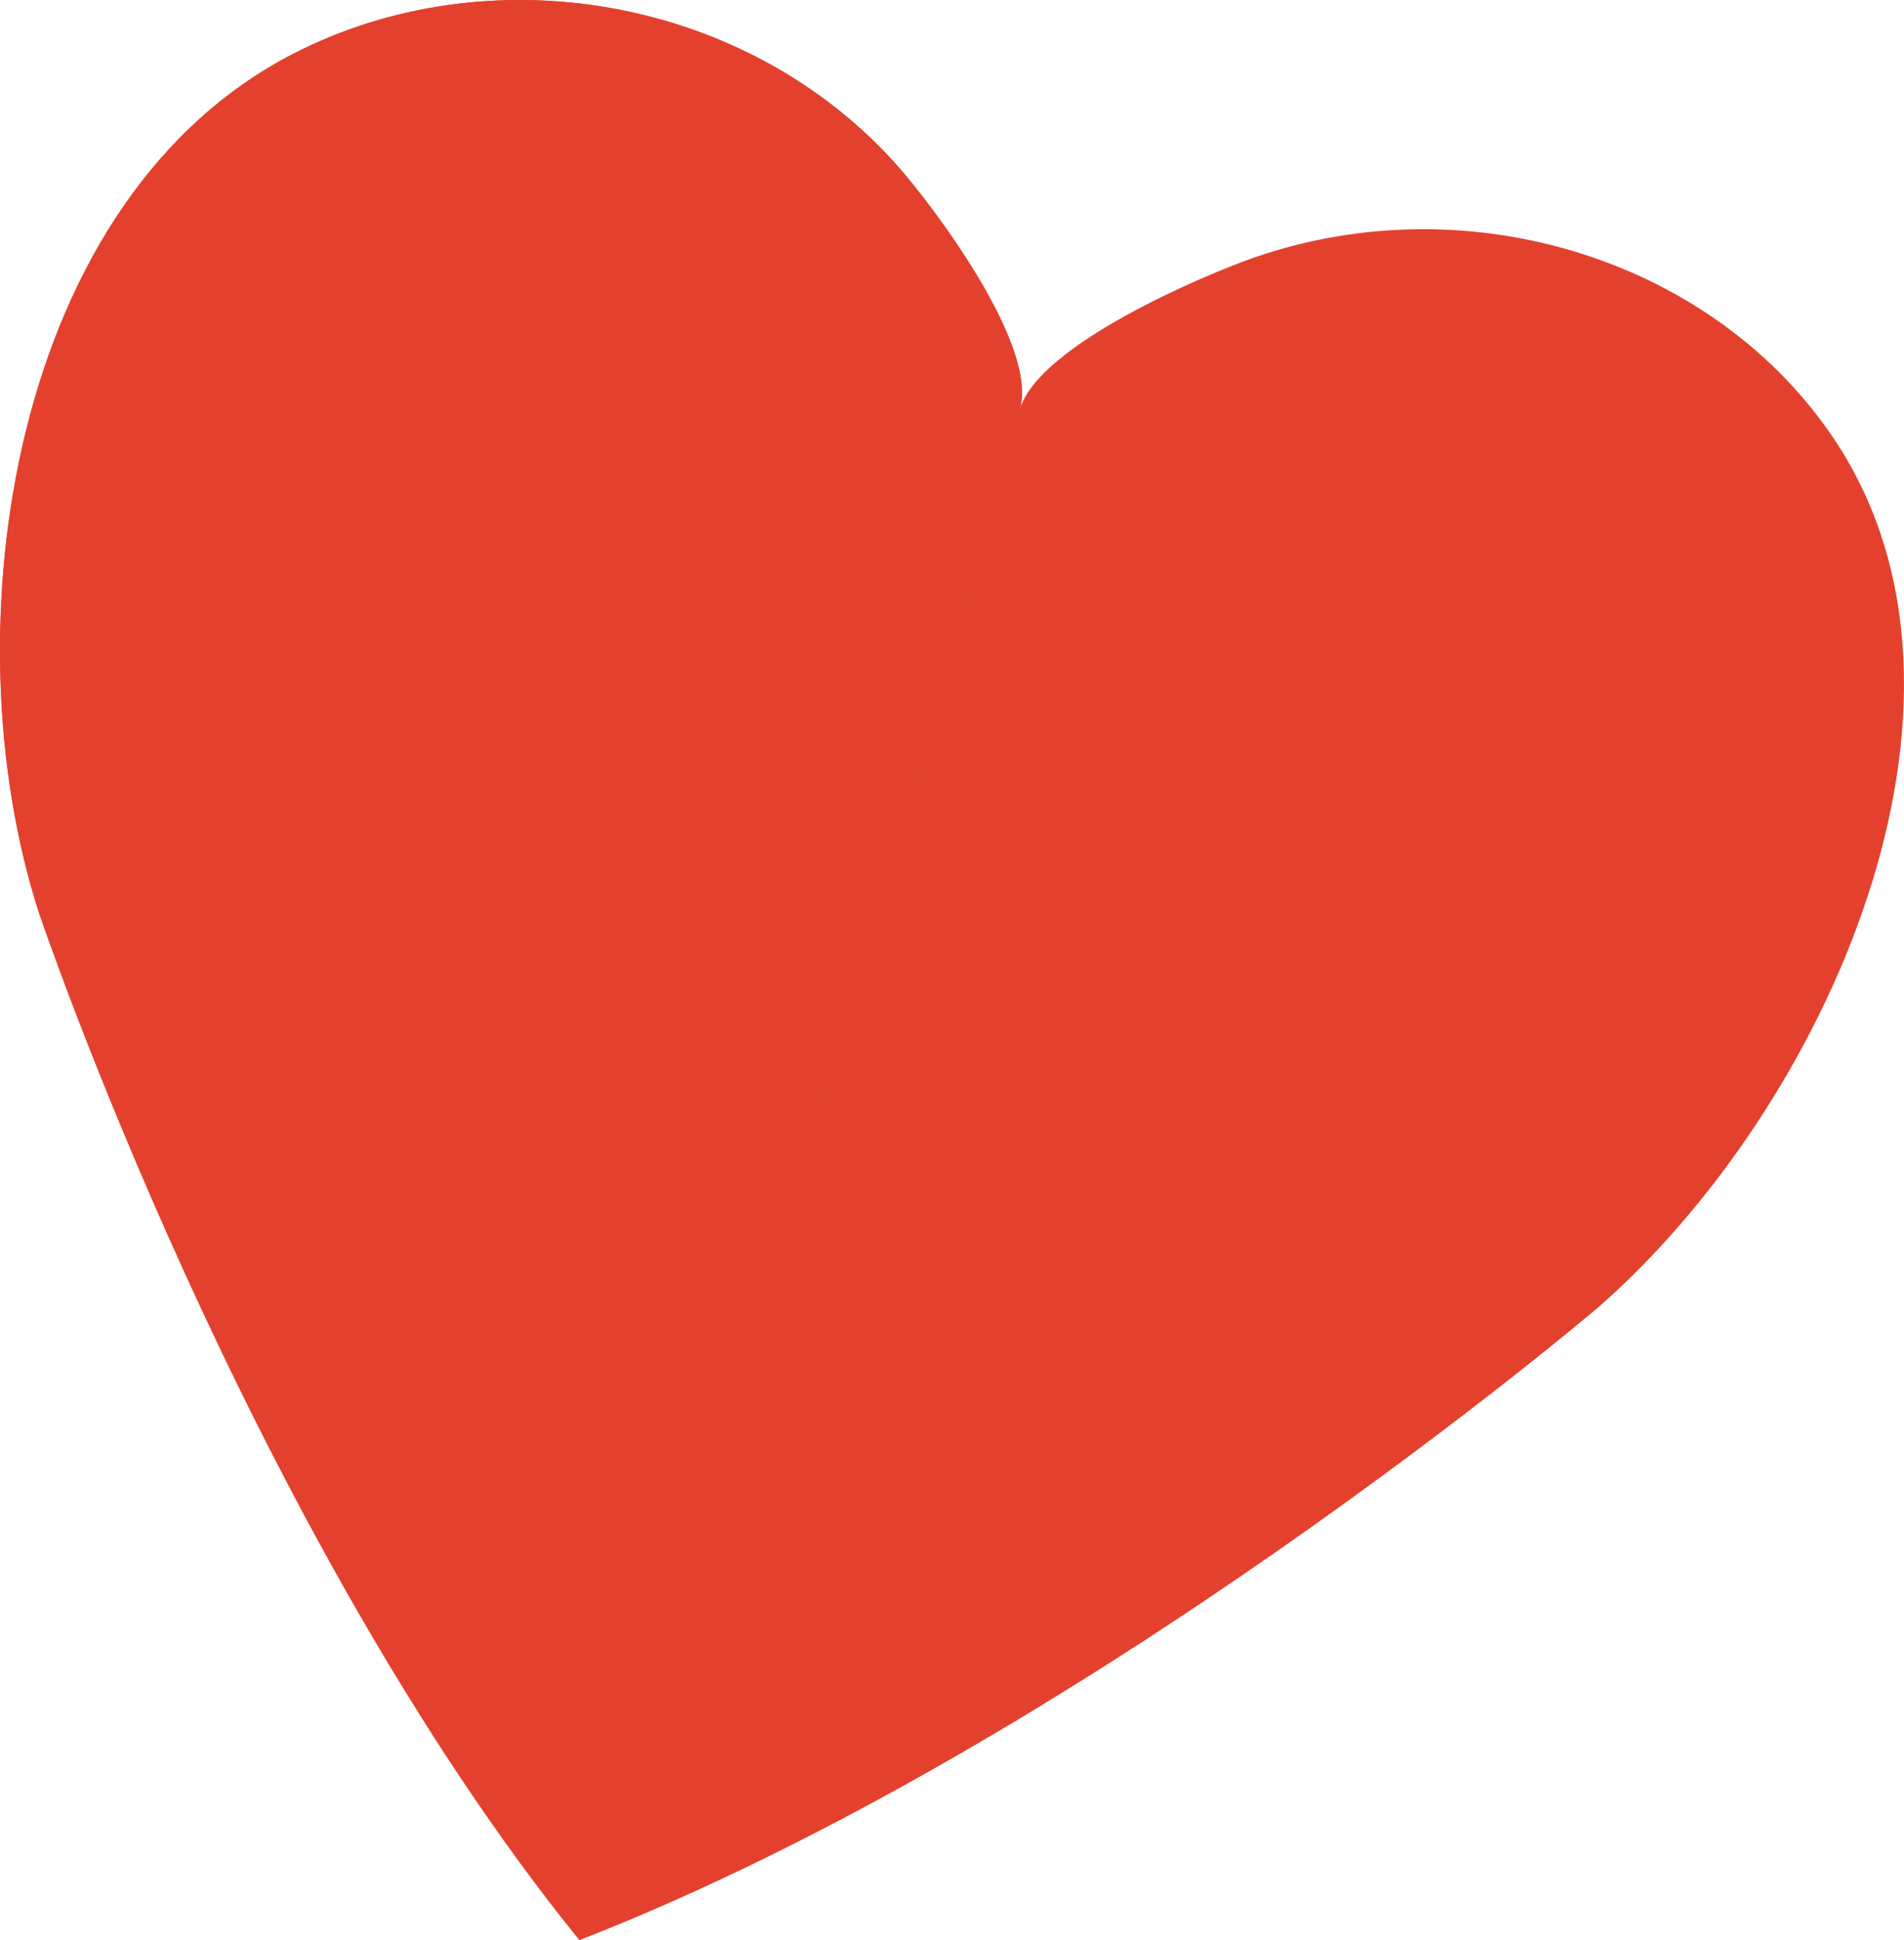
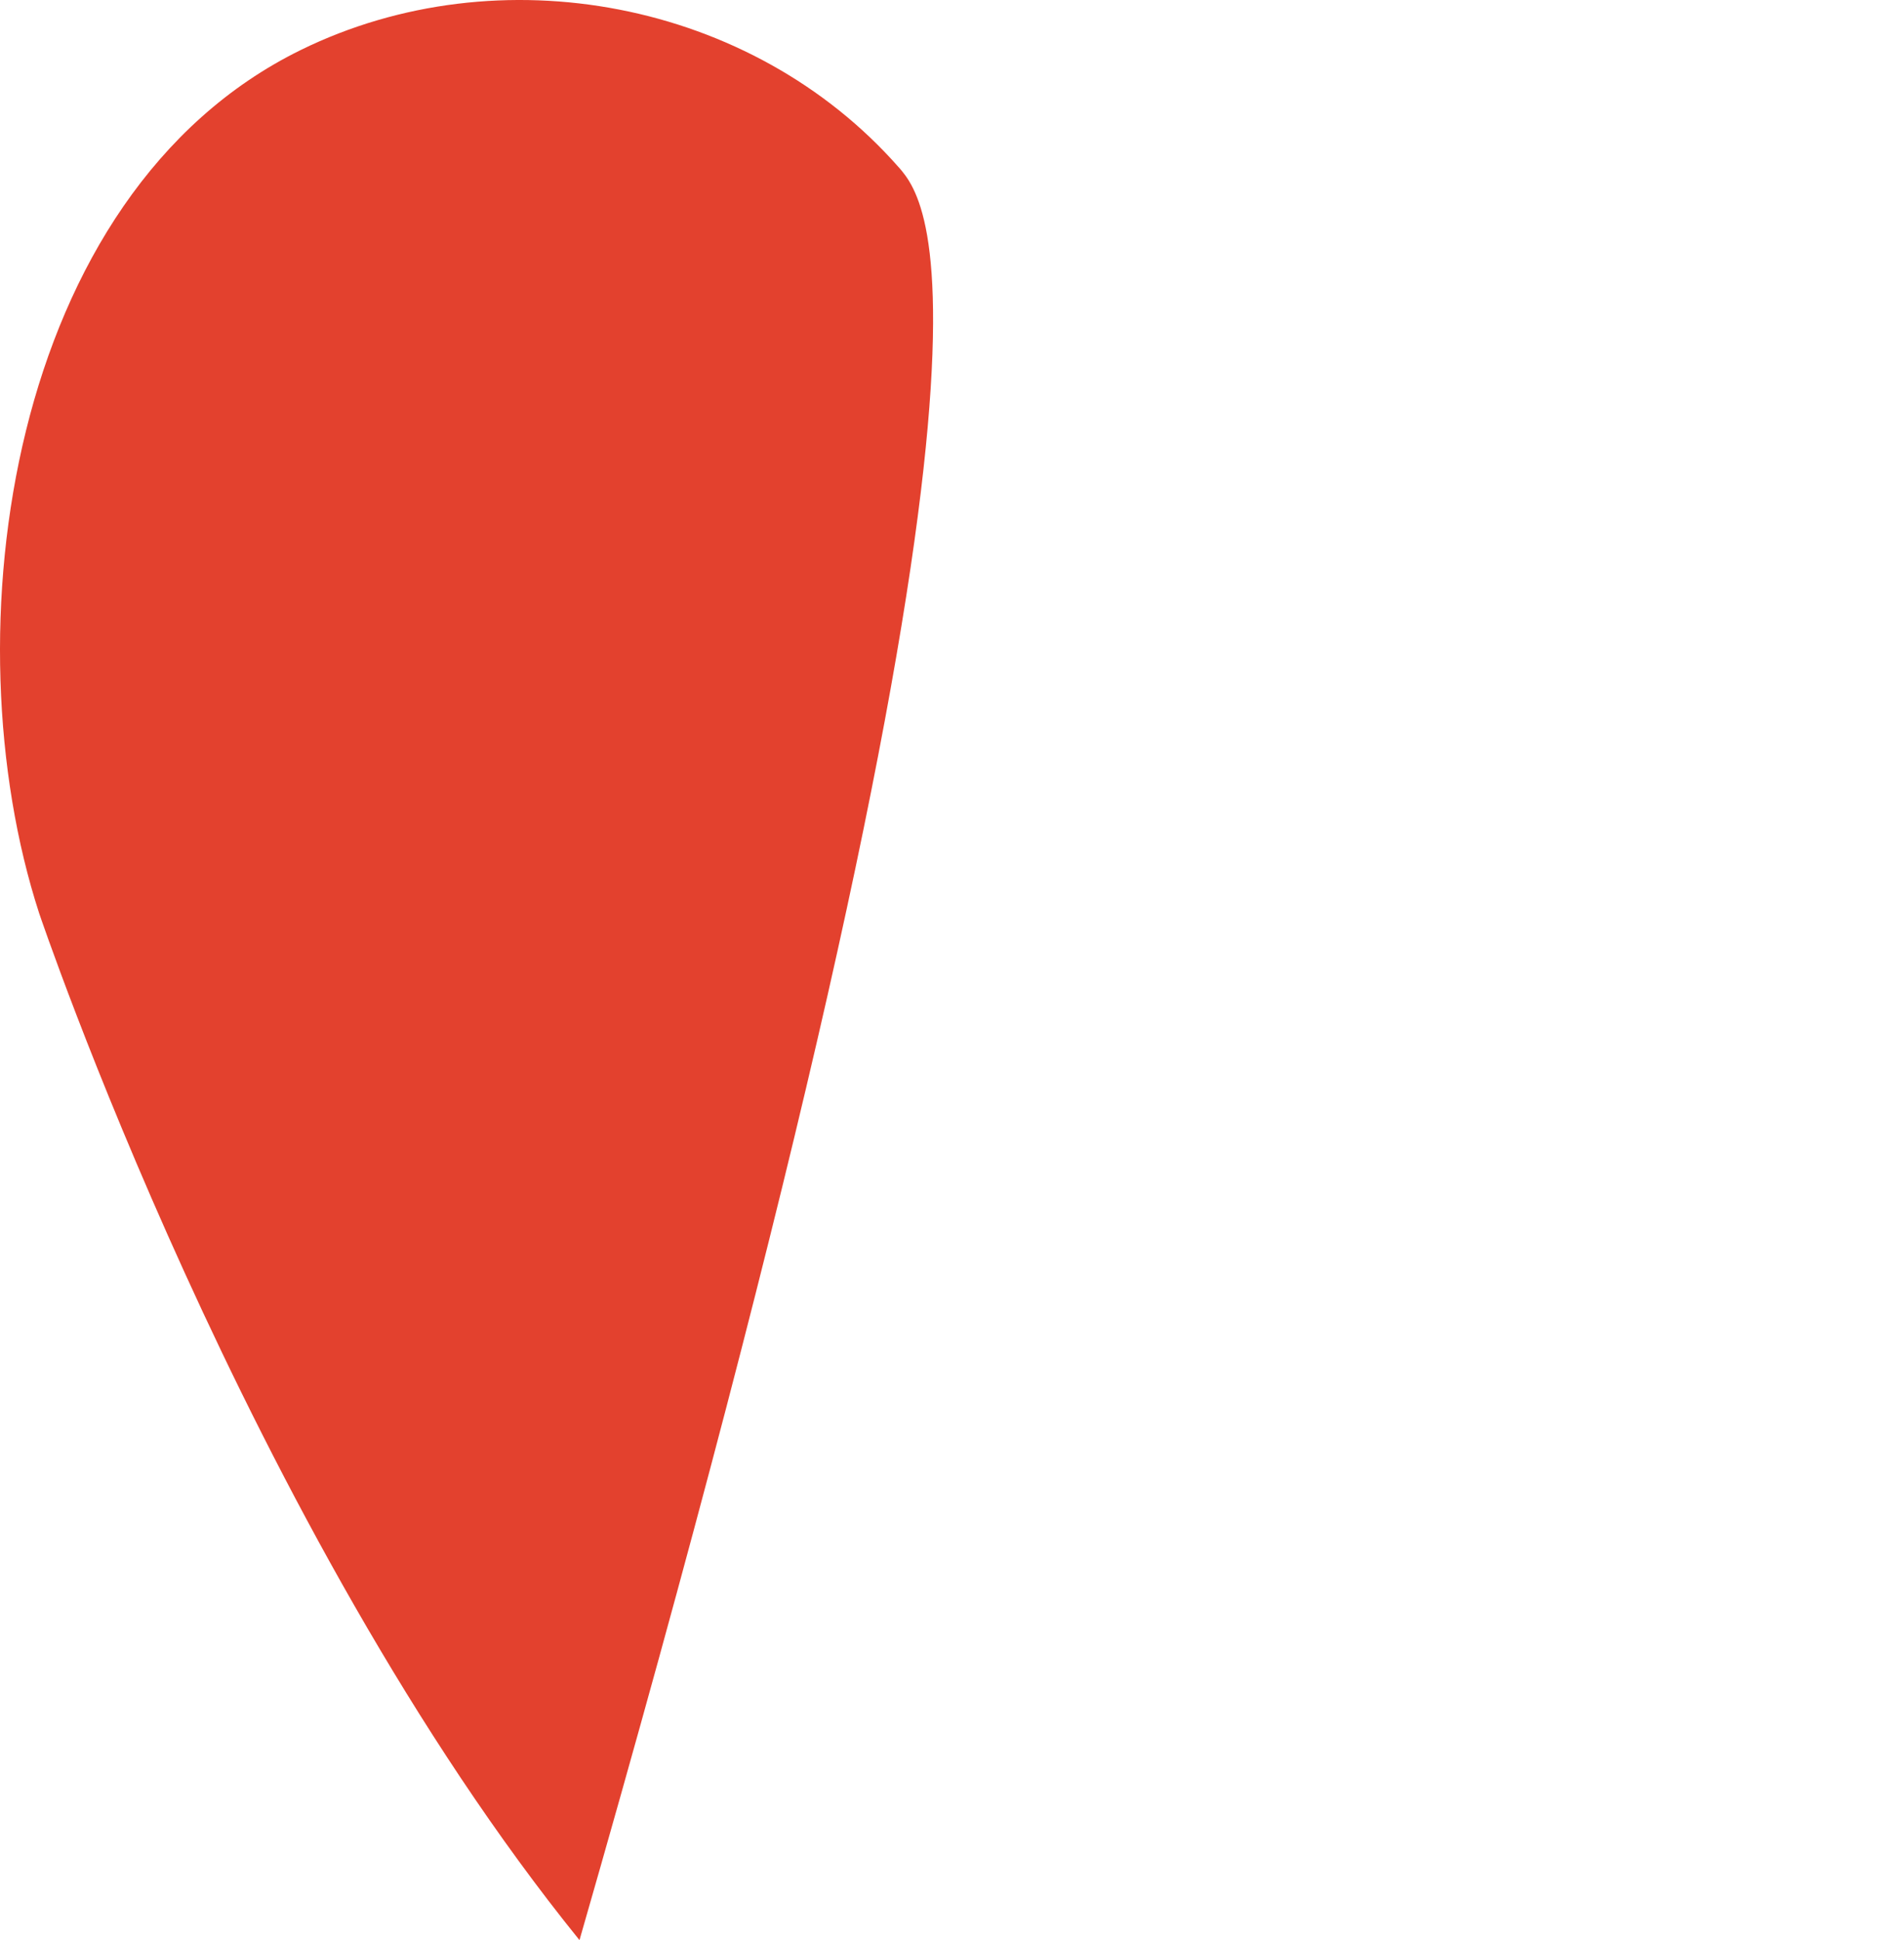
<svg xmlns="http://www.w3.org/2000/svg" version="1.1" width="212px" height="216px">
  <svg width="212px" height="216px" viewBox="0 0 212 216" version="1.1">
    <title>Group</title>
    <g id="SvgjsG1061" stroke="none" stroke-width="1" fill="none" fill-rule="evenodd">
      <g id="SvgjsG1060" transform="translate(-0, 0)" fill="#E3412E" fill-rule="nonzero">
-         <path d="M204.207,48.863 C190.926,29.04 163.741,20.337 139.662,28.667 C134.321,30.518 115.633,38.37 113.557,45.574 C115.627,38.37 103.701,22.759 100.072,18.63 C83.74,0.054 55.581,-5.278 33.479,5.572 C0.882,21.578 -5.764,70.491 4.356,101.663 C4.367,101.691 27.483,170.222 64.523,216 C121.09,193.96 177.81,145.673 177.837,145.651 C203.293,123.495 223.787,78.096 204.207,48.863 Z" id="SvgjsPath1059" />
-         <path d="M100.072,18.63 C83.74,0.054 55.581,-5.278 33.479,5.572 C0.882,21.578 -5.764,70.491 4.356,101.663 C4.367,101.691 27.483,170.222 64.523,216 L113.557,45.568 C115.627,38.364 103.701,22.753 100.072,18.624 L100.072,18.63 Z" id="SvgjsPath1058" style="mix-blend-mode: multiply;" />
+         <path d="M100.072,18.63 C83.74,0.054 55.581,-5.278 33.479,5.572 C0.882,21.578 -5.764,70.491 4.356,101.663 C4.367,101.691 27.483,170.222 64.523,216 C115.627,38.364 103.701,22.753 100.072,18.624 L100.072,18.63 Z" id="SvgjsPath1058" style="mix-blend-mode: multiply;" />
      </g>
    </g>
  </svg>
  <style>@media (prefers-color-scheme: light) { :root { filter: none; } }
@media (prefers-color-scheme: dark) { :root { filter: none; } }
</style>
</svg>